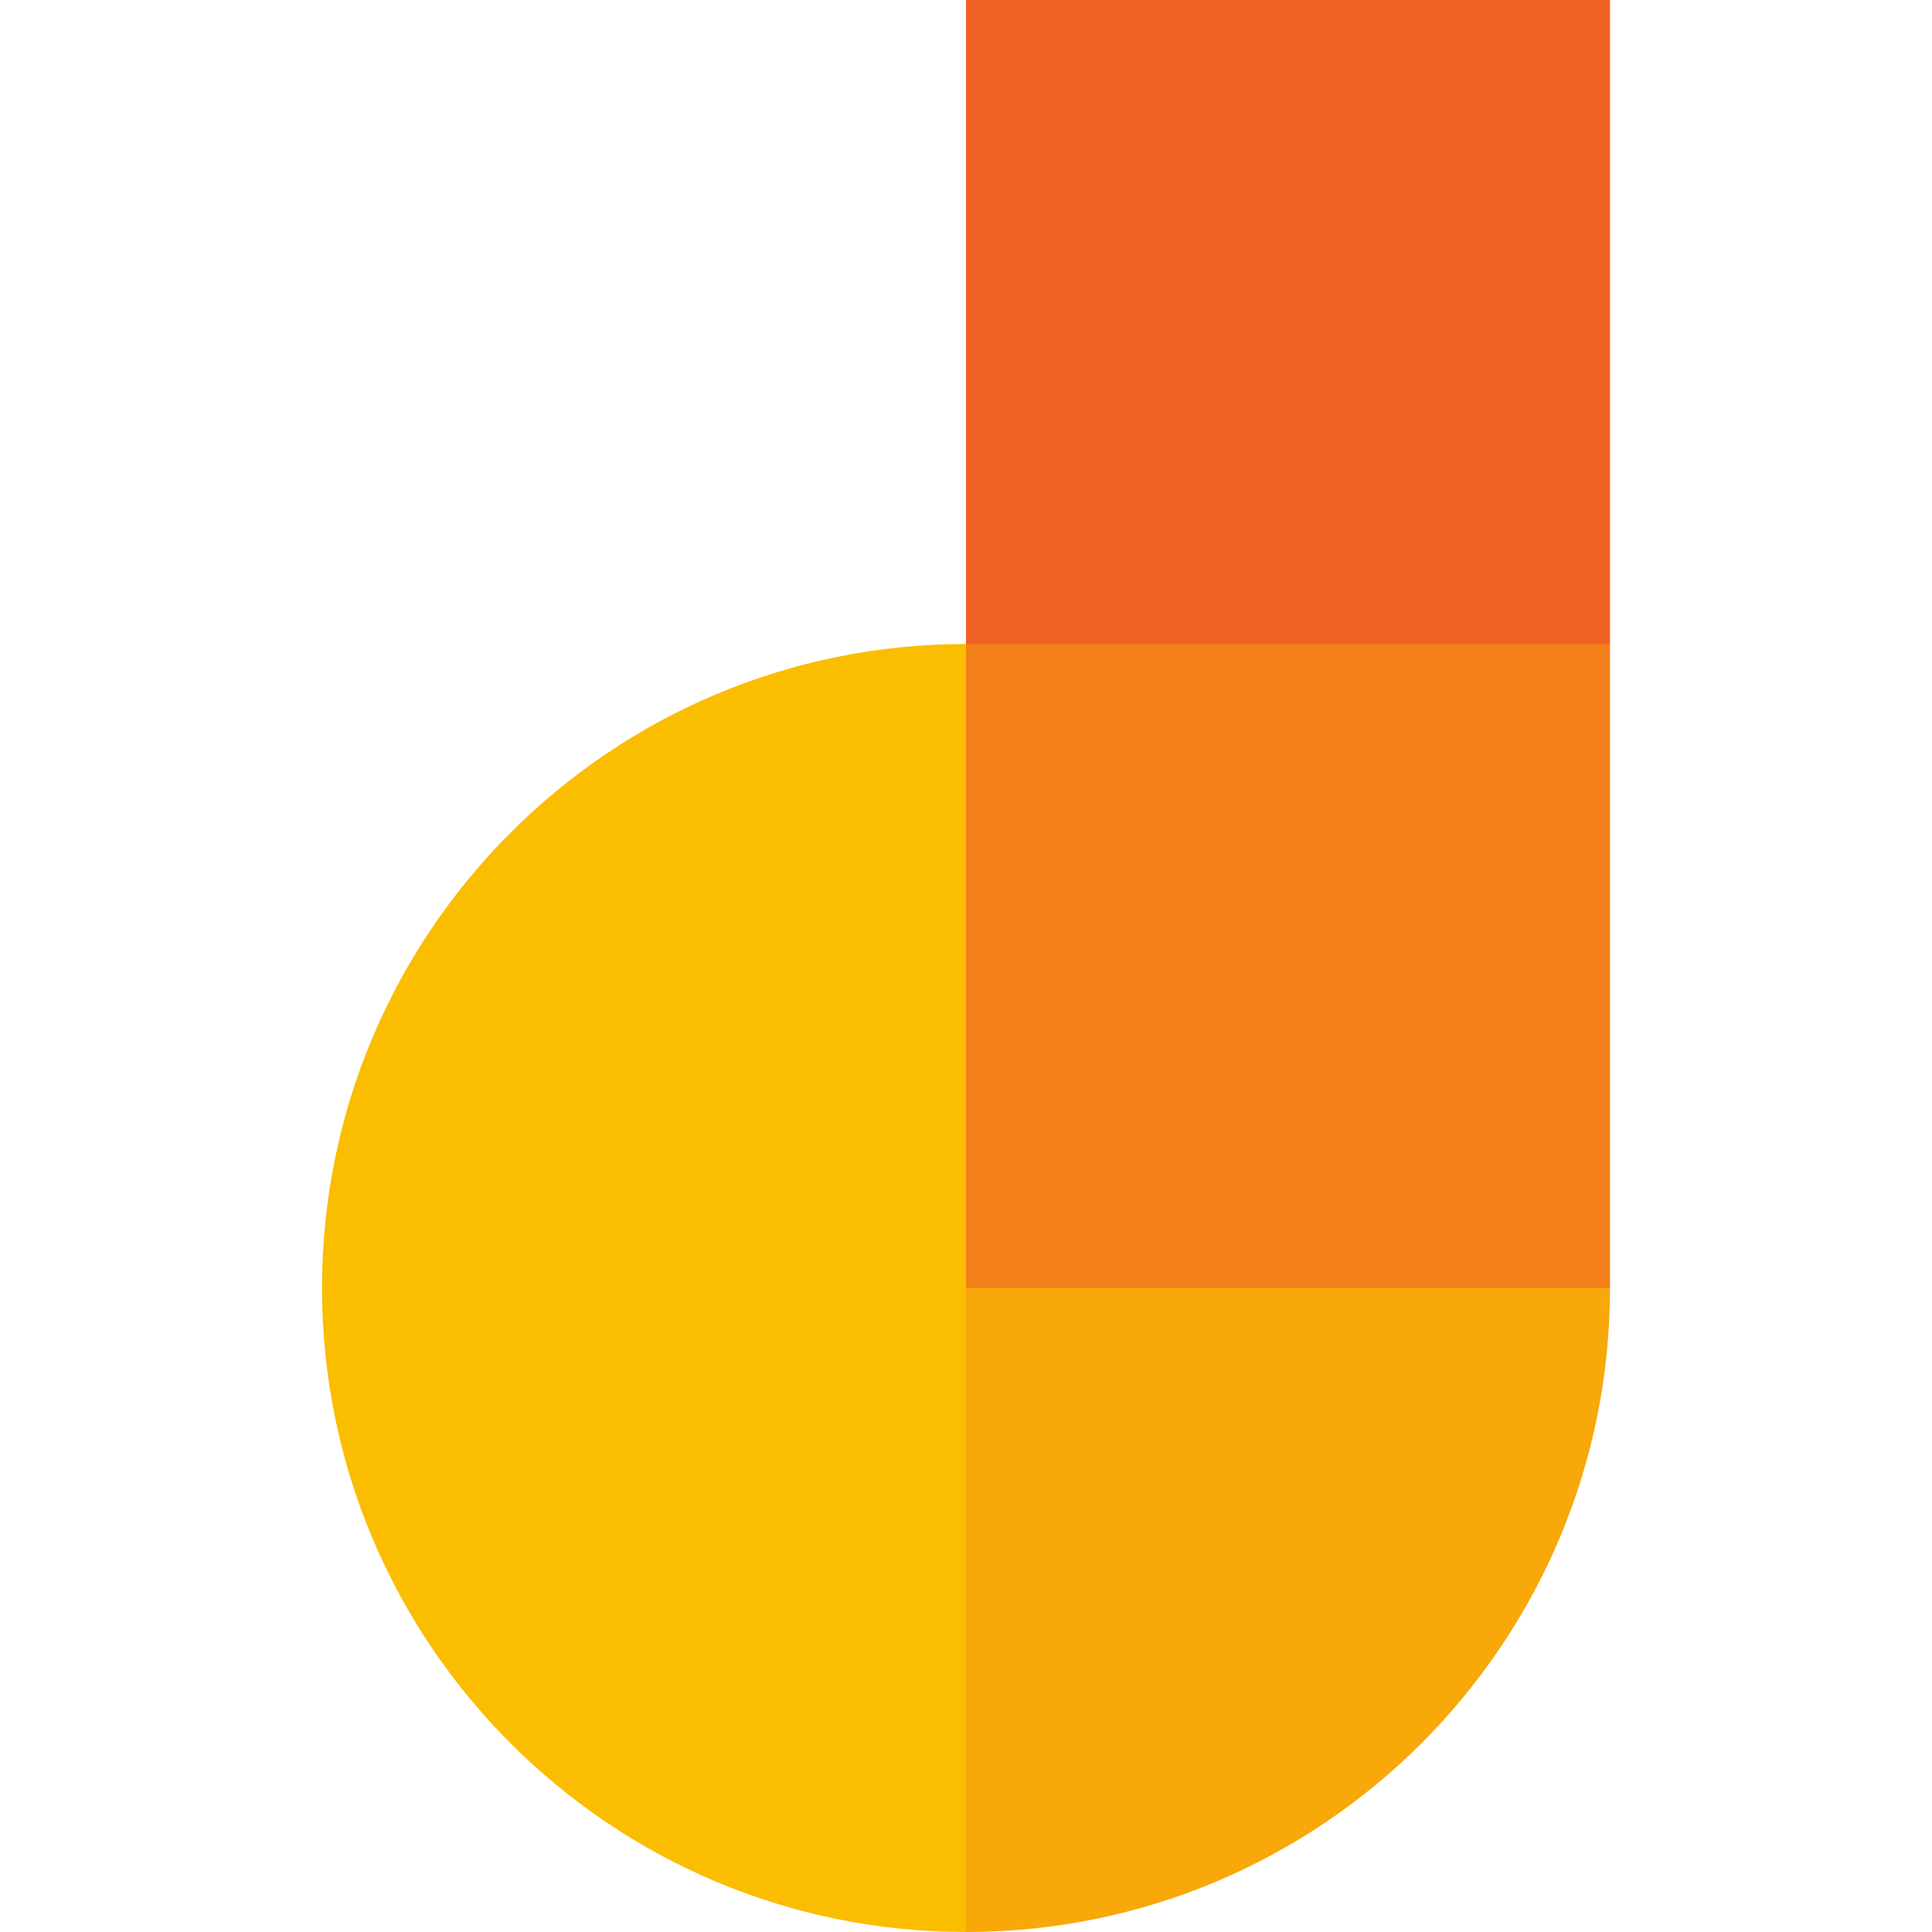
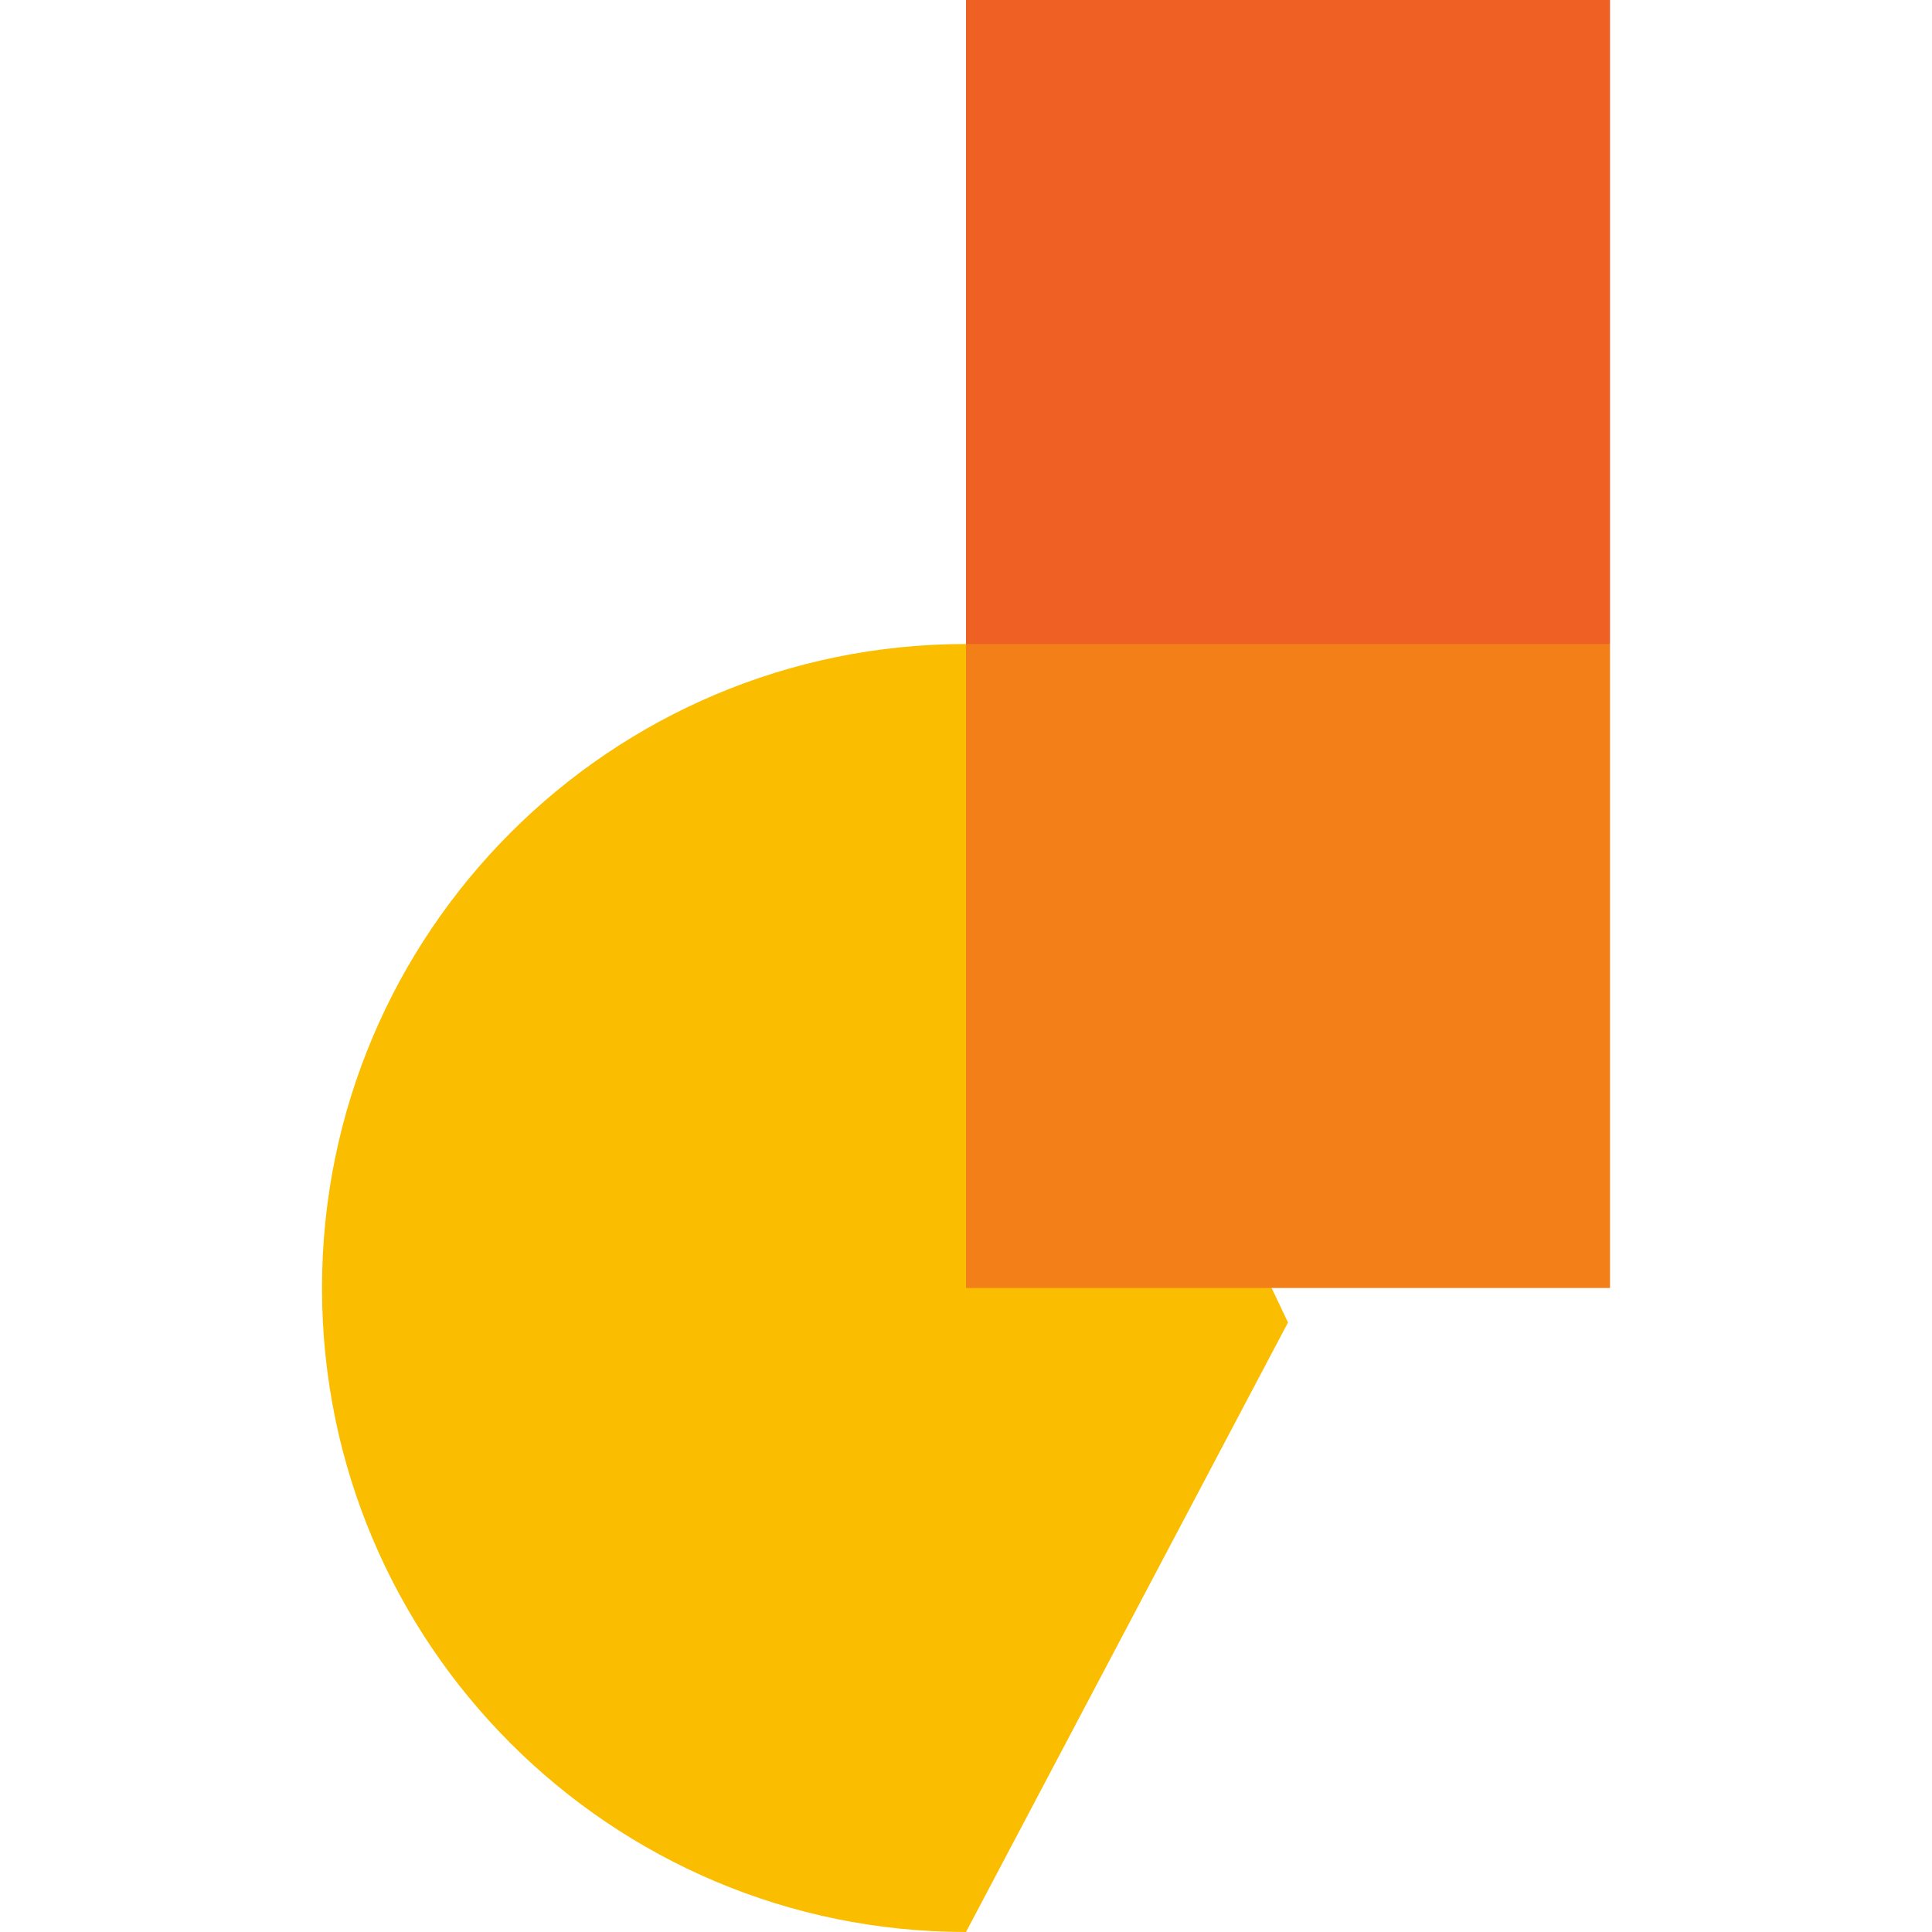
<svg xmlns="http://www.w3.org/2000/svg" id="Capa_1" enable-background="new 0 0 512 512" height="512" viewBox="0 0 512 512" width="512">
  <g>
    <path d="m256 170.666 85.333 179.806-85.333 161.528c-94.257 0-170.667-76.41-170.667-170.667s76.41-170.667 170.667-170.667z" fill="#fbbd00" />
-     <path d="m256 341.333v170.667c94.257 0 170.667-76.41 170.667-170.667l-85.333-60z" fill="#f8a808" />
    <path d="m256 341.333h170.667v-170.666l-85.333-60-85.334 60z" fill="#f37f19" />
    <path d="m256 0h170.667v170.667h-170.667z" fill="#ef6025" />
  </g>
</svg>